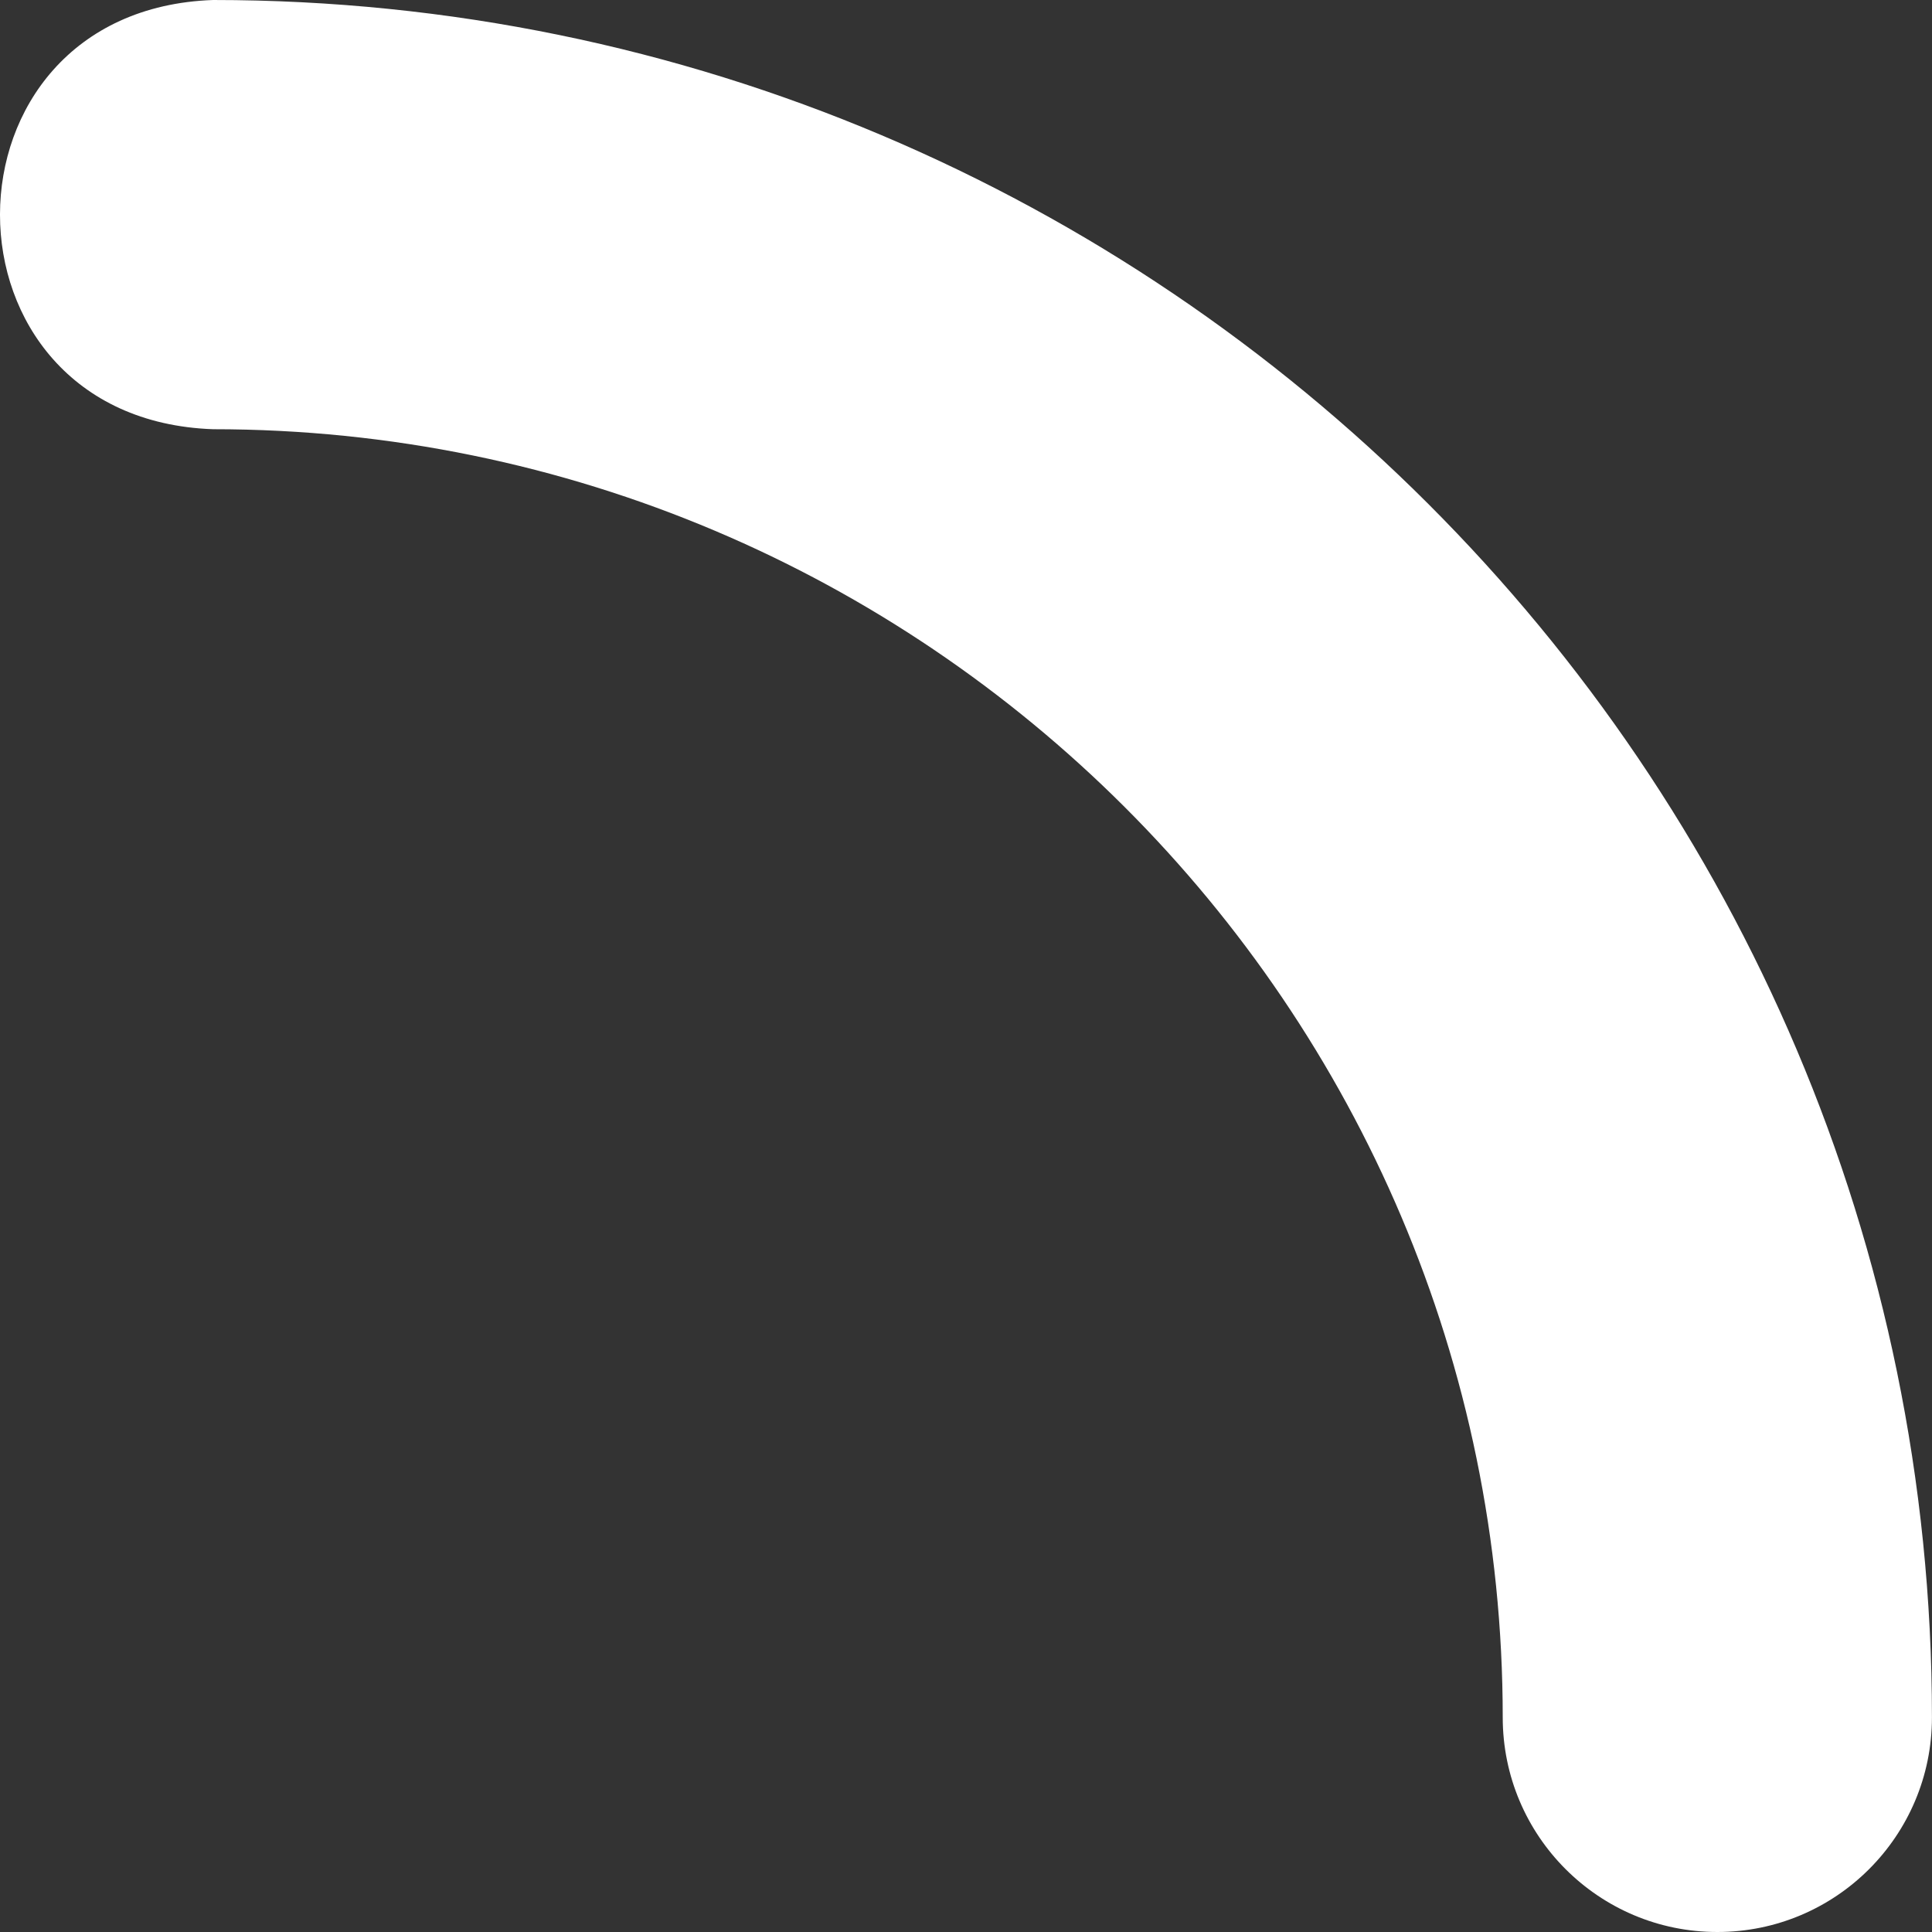
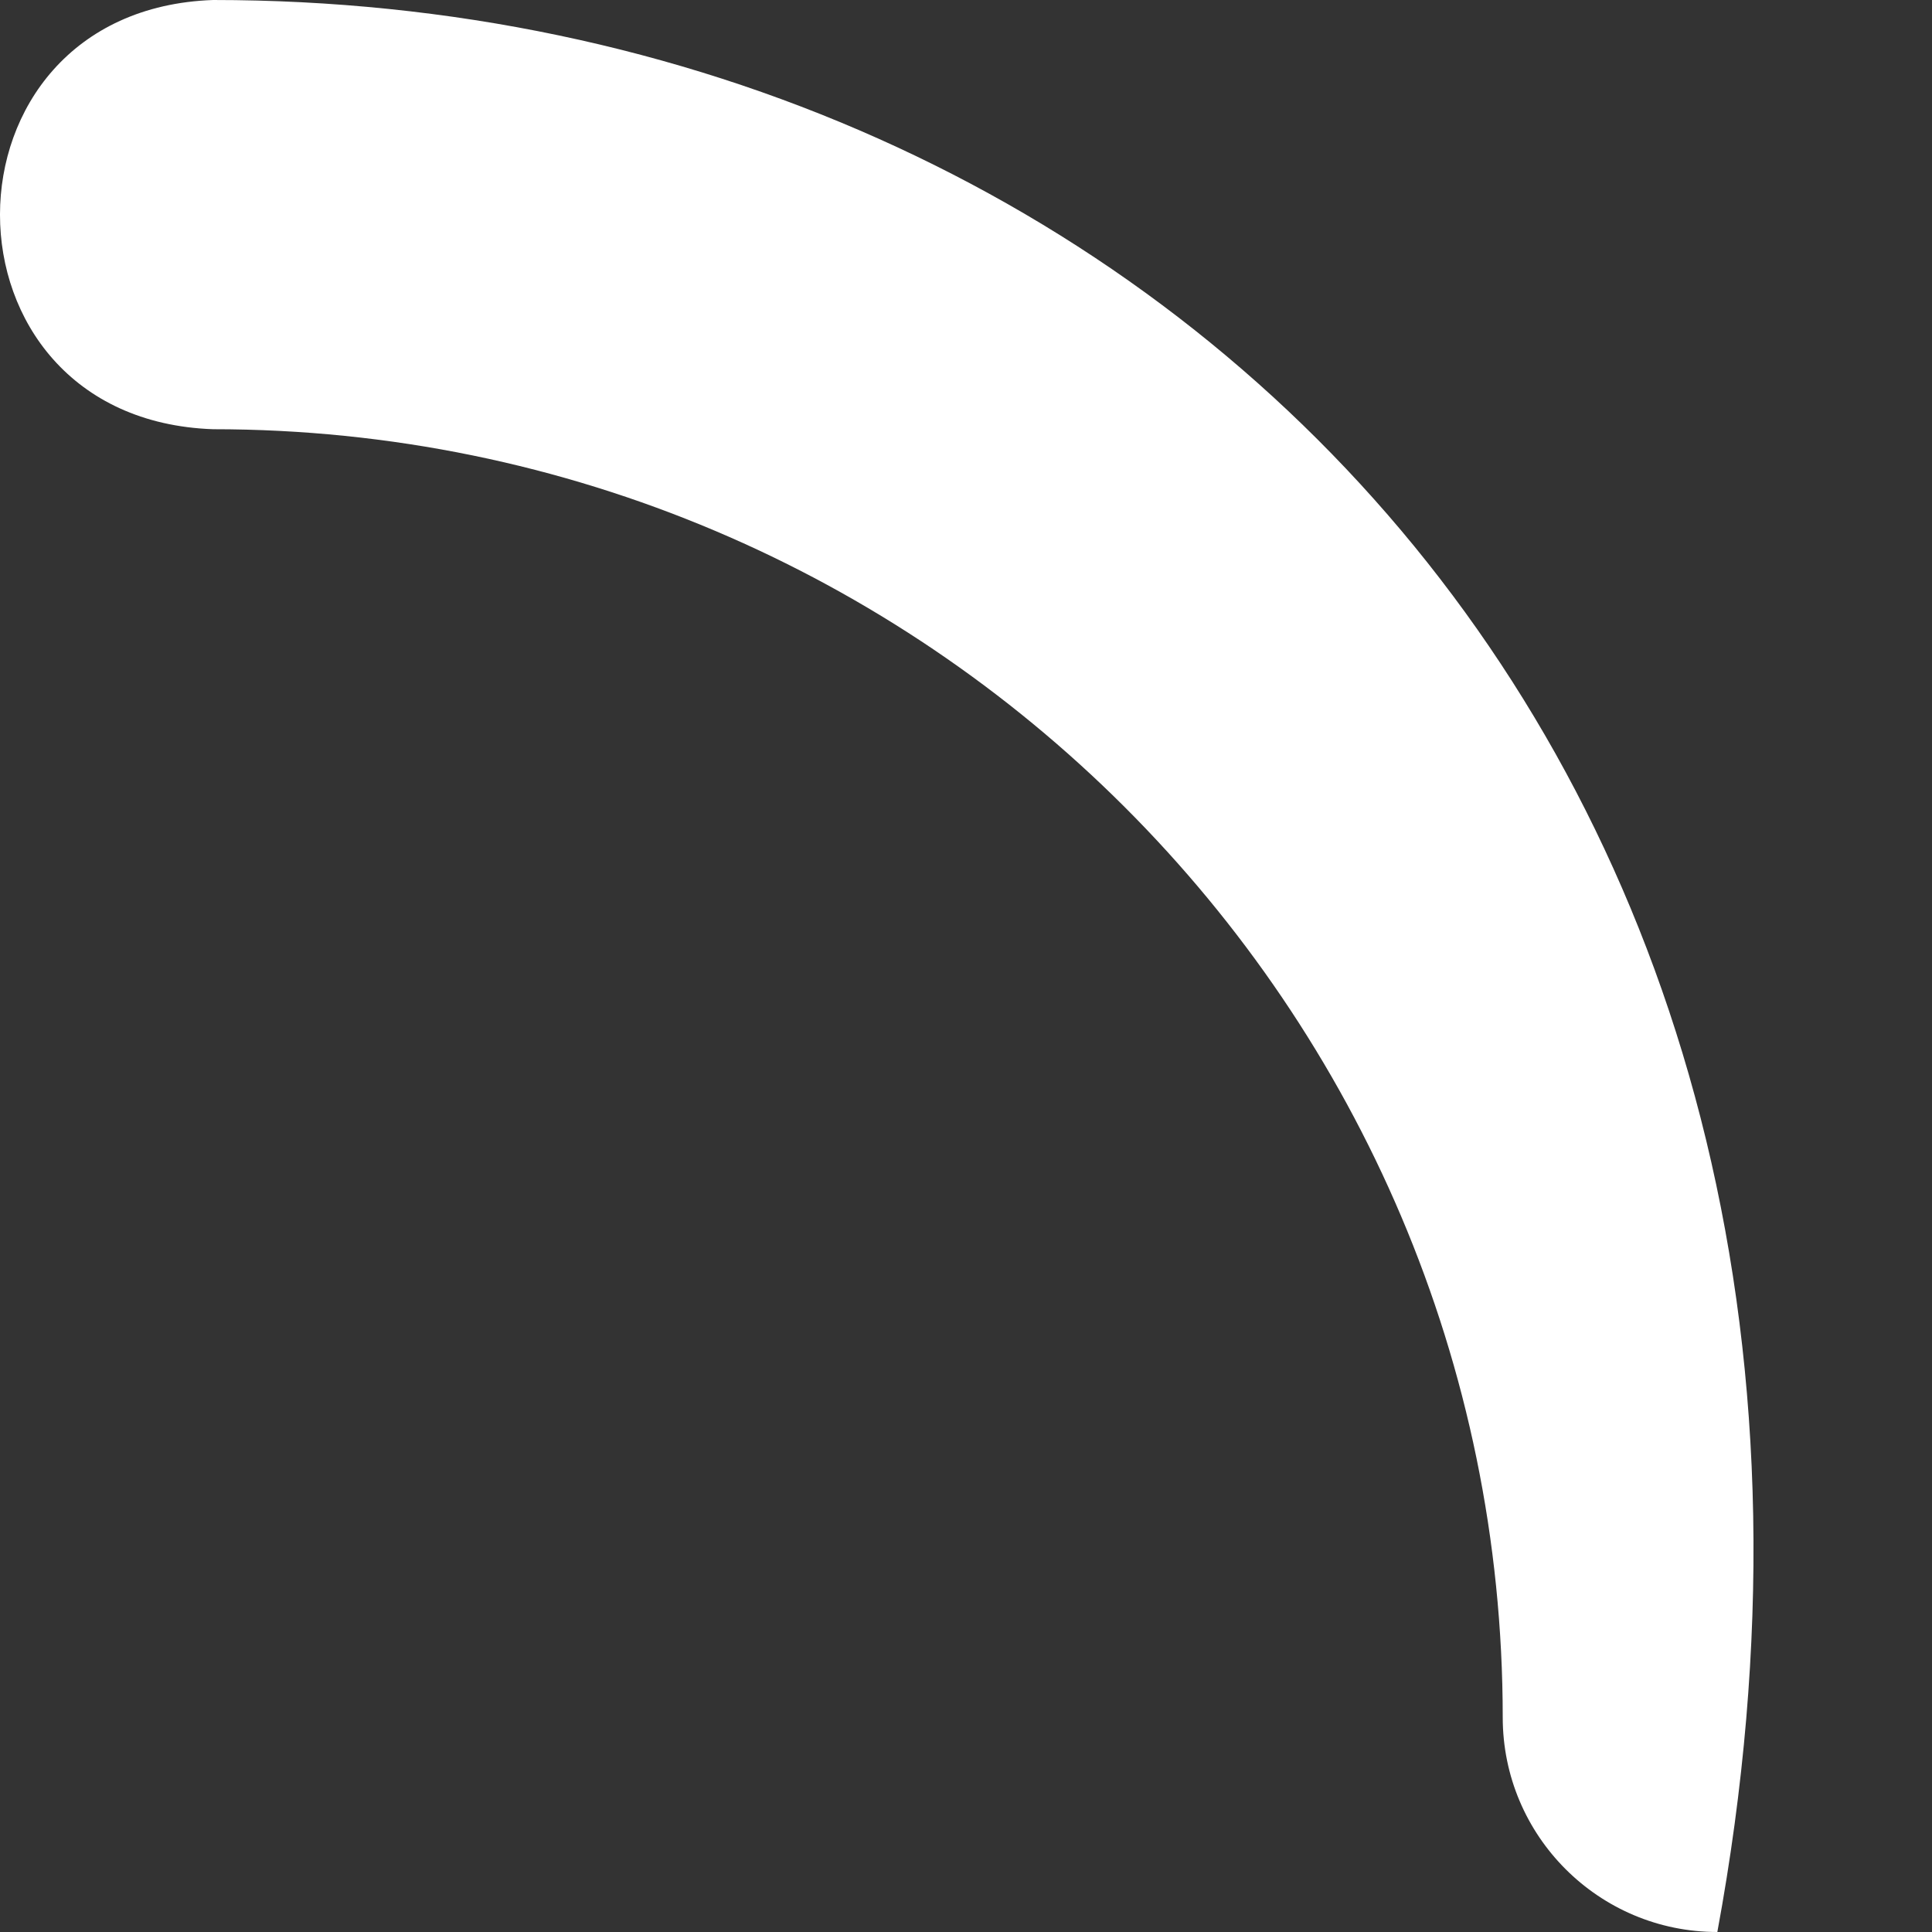
<svg xmlns="http://www.w3.org/2000/svg" width="37" height="37" viewBox="0 0 37 37" fill="none">
  <rect x="0" y="0" width="37" height="37" fill="#333333" stroke="none" />
-   <path d="M4.081 8.22C17.699 8.22 28.779 19.287 28.779 32.89C28.779 35.16 30.619 37 32.889 37C35.159 37 36.999 35.16 36.999 32.89C36.999 14.754 22.232 0 4.081 0C-1.356 0.189 -1.365 8.03 4.081 8.22Z" fill="white" />
+   <path d="M4.081 8.22C17.699 8.22 28.779 19.287 28.779 32.89C28.779 35.16 30.619 37 32.889 37C36.999 14.754 22.232 0 4.081 0C-1.356 0.189 -1.365 8.03 4.081 8.22Z" fill="white" />
</svg>